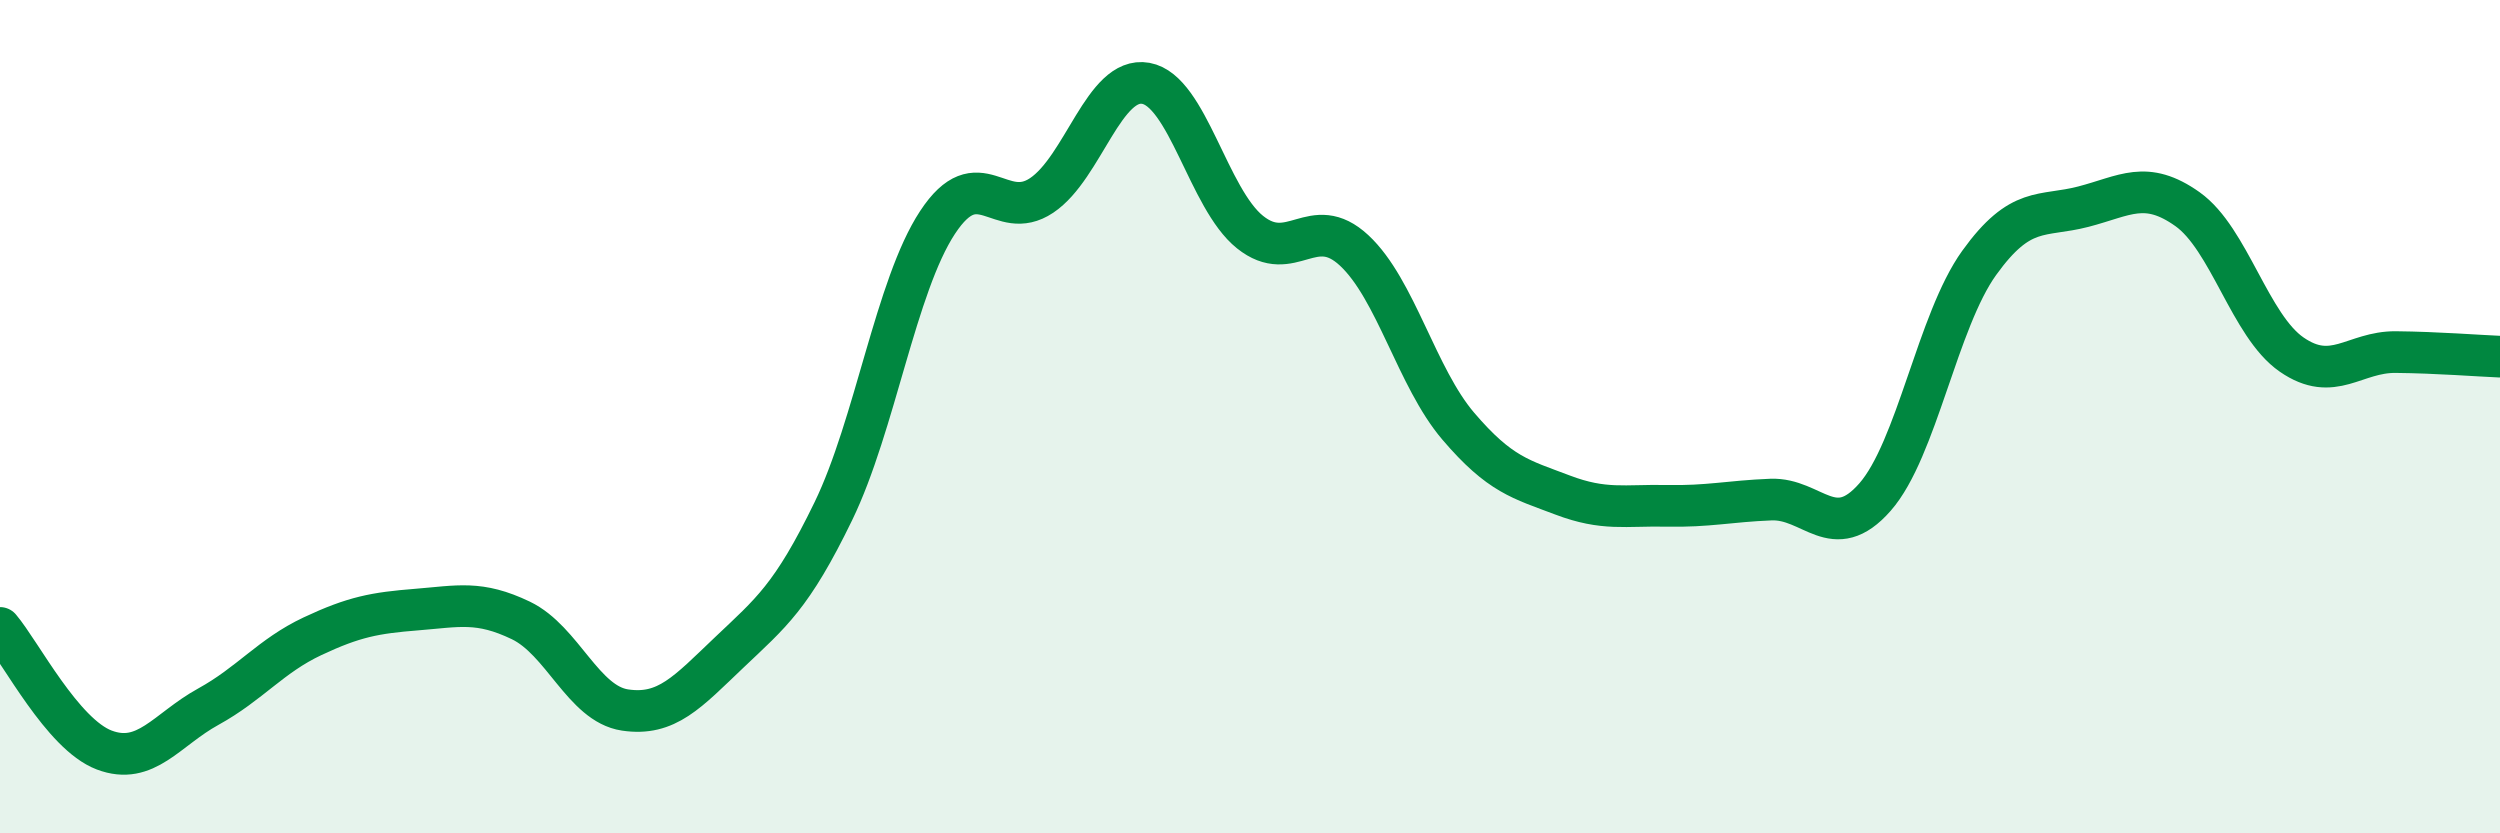
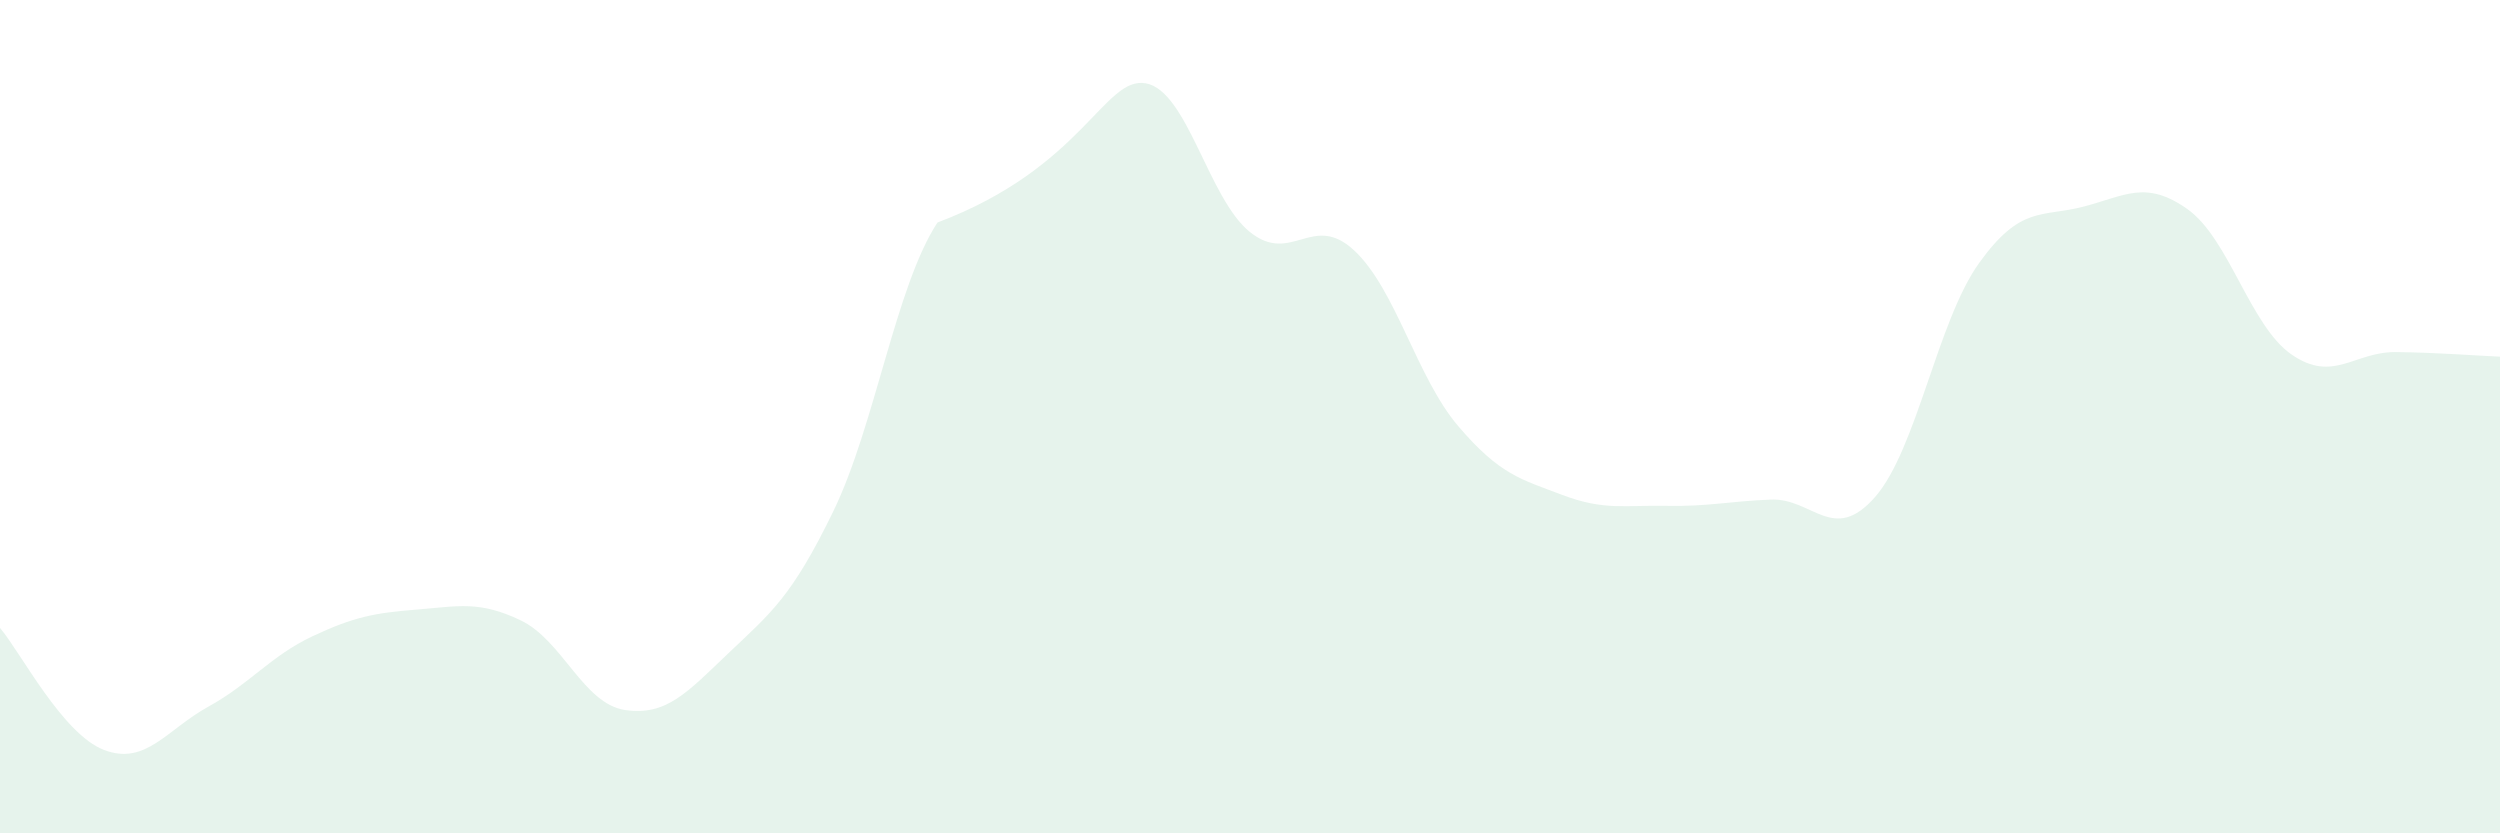
<svg xmlns="http://www.w3.org/2000/svg" width="60" height="20" viewBox="0 0 60 20">
-   <path d="M 0,15.07 C 0.5,15.66 1.5,17.62 2.5,18 C 3.5,18.38 4,17.51 5,16.96 C 6,16.41 6.5,15.74 7.5,15.27 C 8.5,14.8 9,14.71 10,14.63 C 11,14.55 11.5,14.41 12.5,14.89 C 13.5,15.37 14,16.89 15,17.04 C 16,17.19 16.5,16.61 17.5,15.66 C 18.5,14.71 19,14.33 20,12.27 C 21,10.21 21.5,6.86 22.5,5.34 C 23.5,3.82 24,5.36 25,4.69 C 26,4.02 26.5,1.82 27.5,2 C 28.5,2.18 29,4.77 30,5.57 C 31,6.37 31.5,5.08 32.5,6.01 C 33.5,6.94 34,9.06 35,10.23 C 36,11.4 36.5,11.5 37.5,11.88 C 38.5,12.26 39,12.12 40,12.14 C 41,12.16 41.5,12.03 42.5,11.99 C 43.5,11.95 44,13.07 45,11.93 C 46,10.79 46.5,7.7 47.5,6.31 C 48.5,4.92 49,5.22 50,4.96 C 51,4.7 51.5,4.31 52.5,5.02 C 53.5,5.73 54,7.82 55,8.51 C 56,9.2 56.5,8.44 57.5,8.45 C 58.5,8.46 59.5,8.54 60,8.56L60 20L0 20Z" fill="#008740" opacity="0.1" stroke-linecap="round" stroke-linejoin="round" />
-   <path d="M 0,15.07 C 0.5,15.66 1.5,17.62 2.5,18 C 3.5,18.38 4,17.51 5,16.96 C 6,16.41 6.5,15.74 7.5,15.27 C 8.5,14.8 9,14.71 10,14.63 C 11,14.55 11.5,14.41 12.5,14.89 C 13.5,15.37 14,16.89 15,17.04 C 16,17.19 16.5,16.61 17.5,15.66 C 18.5,14.71 19,14.33 20,12.27 C 21,10.21 21.5,6.86 22.5,5.34 C 23.5,3.82 24,5.36 25,4.69 C 26,4.02 26.5,1.82 27.5,2 C 28.5,2.18 29,4.77 30,5.57 C 31,6.37 31.5,5.08 32.5,6.01 C 33.5,6.94 34,9.06 35,10.23 C 36,11.4 36.5,11.5 37.5,11.88 C 38.5,12.26 39,12.12 40,12.14 C 41,12.16 41.5,12.03 42.5,11.99 C 43.5,11.95 44,13.07 45,11.93 C 46,10.79 46.5,7.7 47.5,6.31 C 48.5,4.92 49,5.22 50,4.96 C 51,4.7 51.5,4.31 52.5,5.02 C 53.5,5.73 54,7.82 55,8.51 C 56,9.2 56.5,8.44 57.5,8.45 C 58.5,8.46 59.5,8.54 60,8.56" stroke="#008740" stroke-width="1" fill="none" stroke-linecap="round" stroke-linejoin="round" />
+   <path d="M 0,15.07 C 0.5,15.66 1.5,17.62 2.5,18 C 3.5,18.38 4,17.51 5,16.96 C 6,16.41 6.5,15.74 7.5,15.27 C 8.5,14.8 9,14.71 10,14.63 C 11,14.55 11.5,14.41 12.5,14.89 C 13.5,15.37 14,16.89 15,17.04 C 16,17.19 16.5,16.61 17.5,15.66 C 18.5,14.71 19,14.33 20,12.27 C 21,10.21 21.5,6.86 22.5,5.34 C 26,4.02 26.5,1.82 27.5,2 C 28.5,2.18 29,4.77 30,5.57 C 31,6.37 31.5,5.08 32.5,6.01 C 33.5,6.94 34,9.06 35,10.23 C 36,11.4 36.5,11.5 37.5,11.88 C 38.5,12.26 39,12.12 40,12.14 C 41,12.16 41.5,12.03 42.5,11.99 C 43.5,11.95 44,13.07 45,11.93 C 46,10.79 46.5,7.7 47.5,6.31 C 48.5,4.92 49,5.22 50,4.96 C 51,4.7 51.5,4.31 52.5,5.02 C 53.5,5.73 54,7.82 55,8.51 C 56,9.2 56.5,8.44 57.5,8.45 C 58.5,8.46 59.5,8.54 60,8.56L60 20L0 20Z" fill="#008740" opacity="0.1" stroke-linecap="round" stroke-linejoin="round" />
</svg>